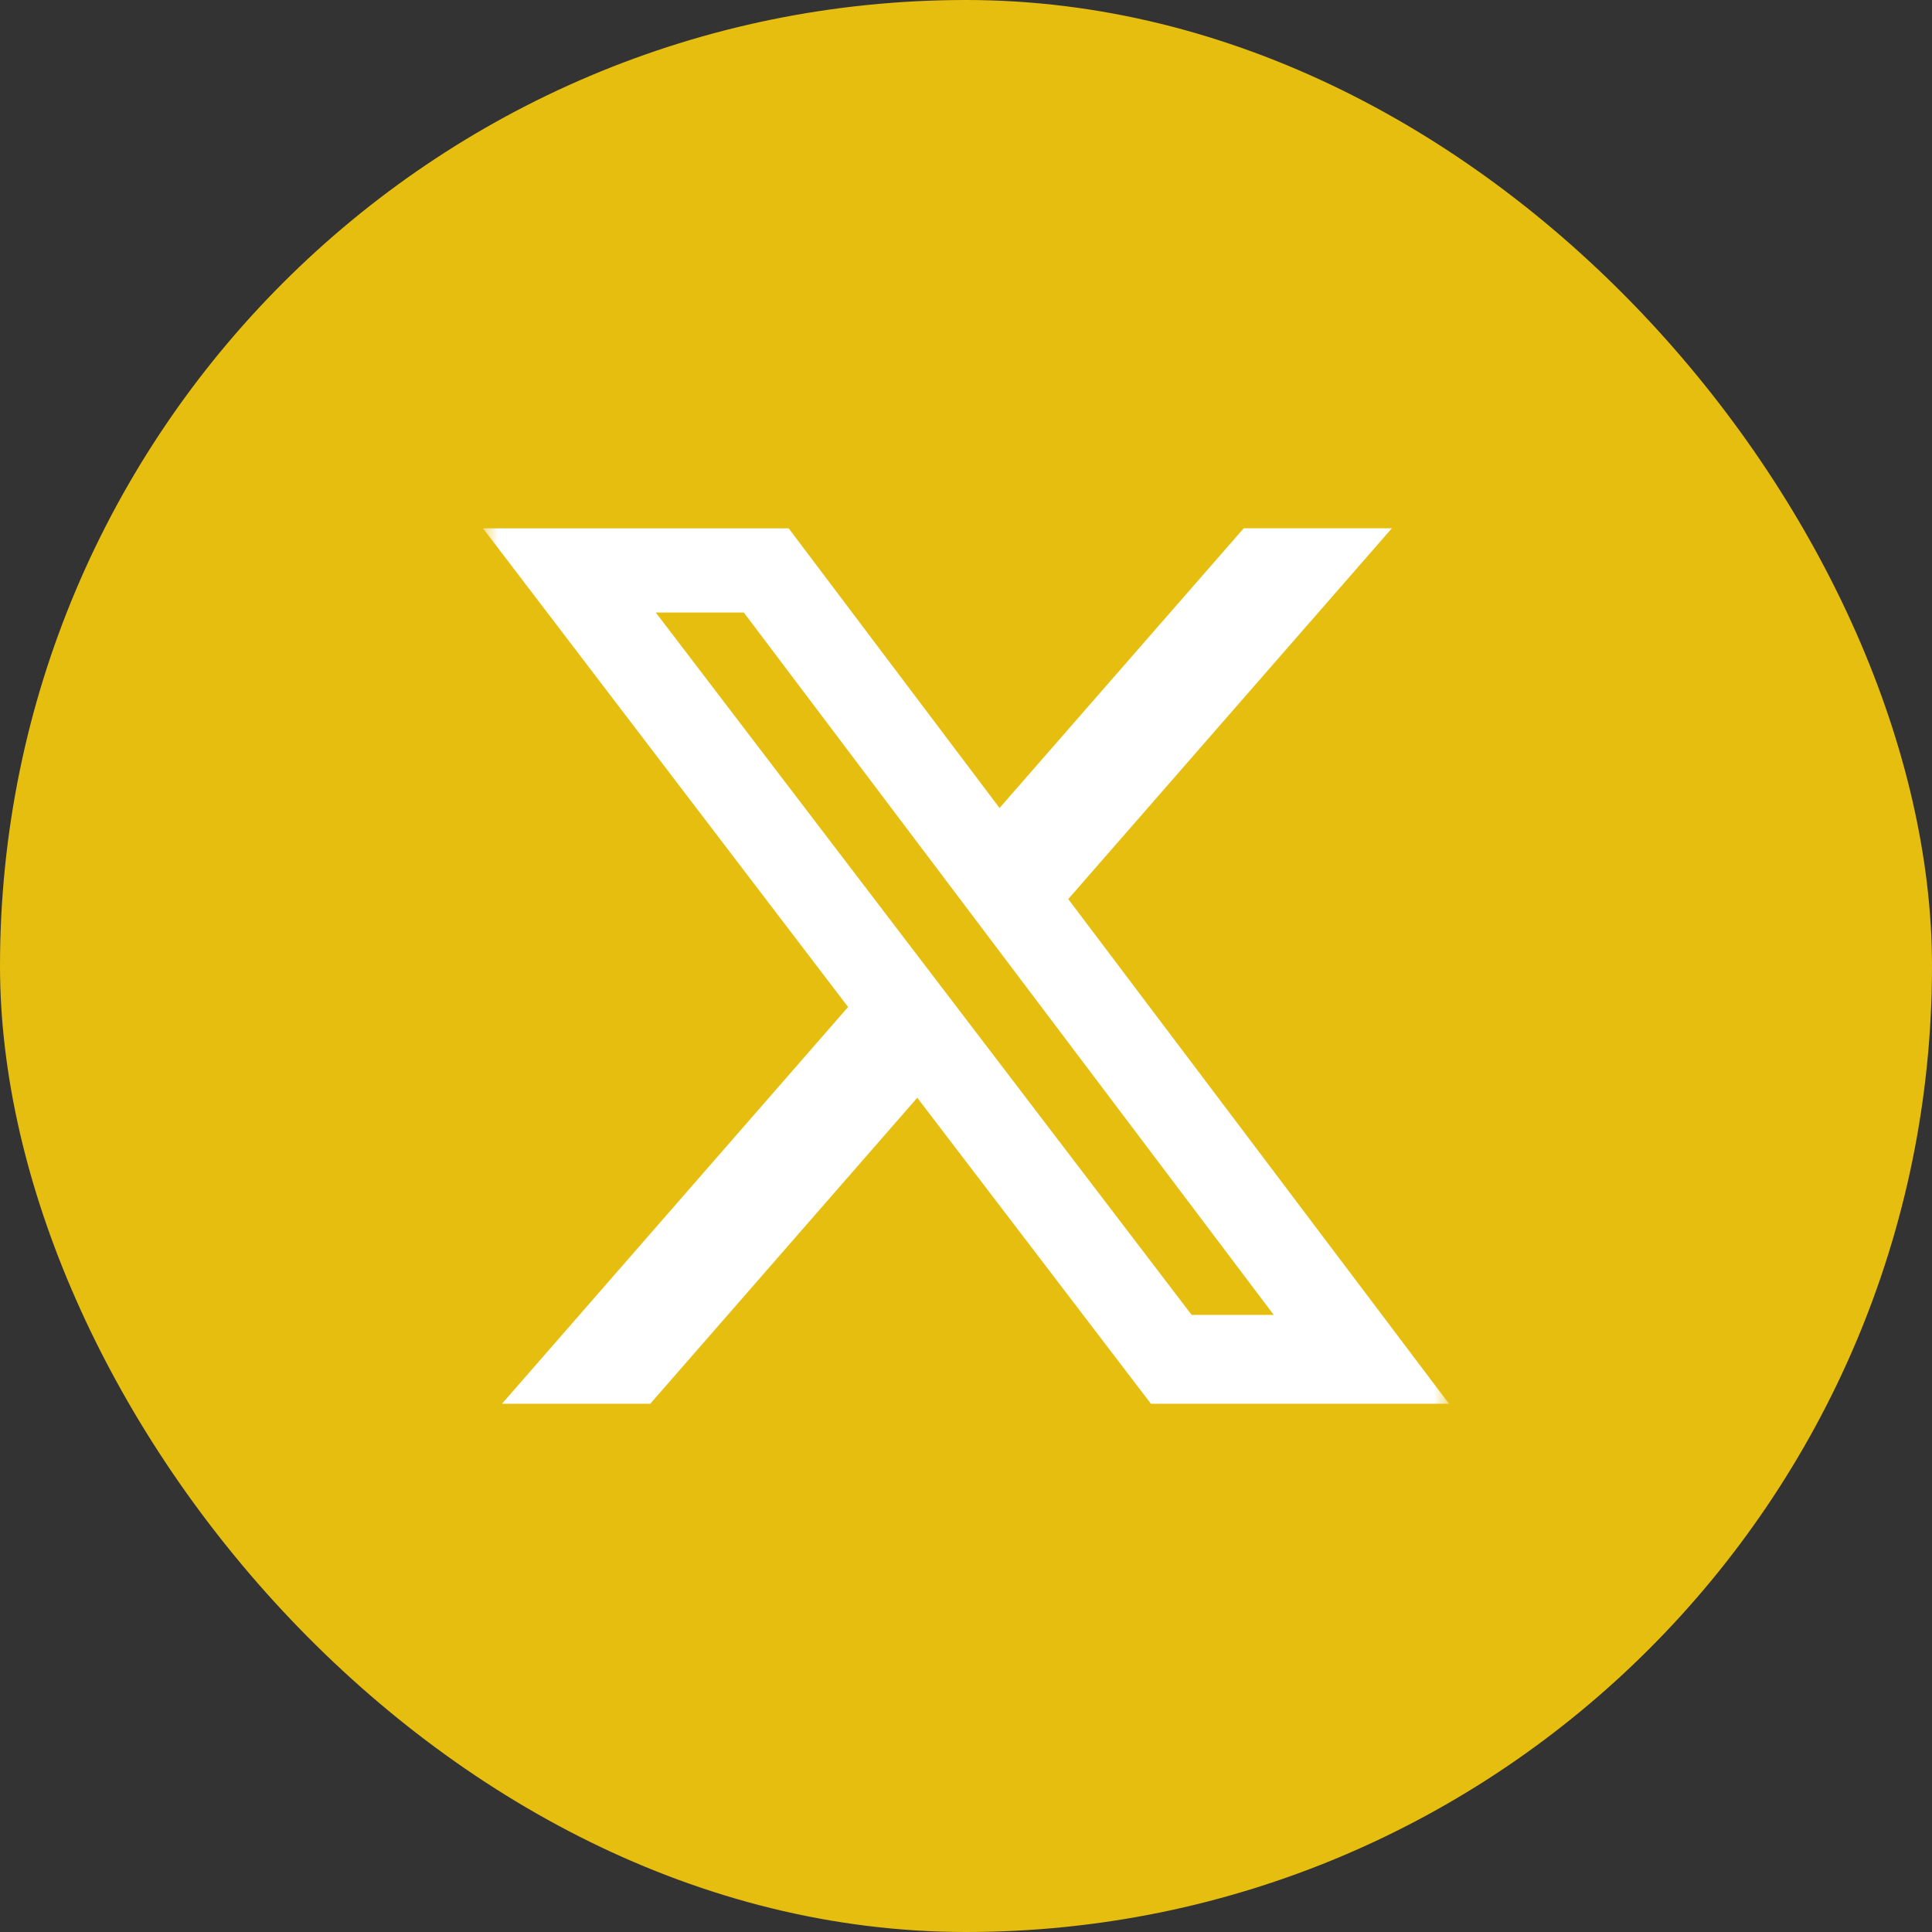
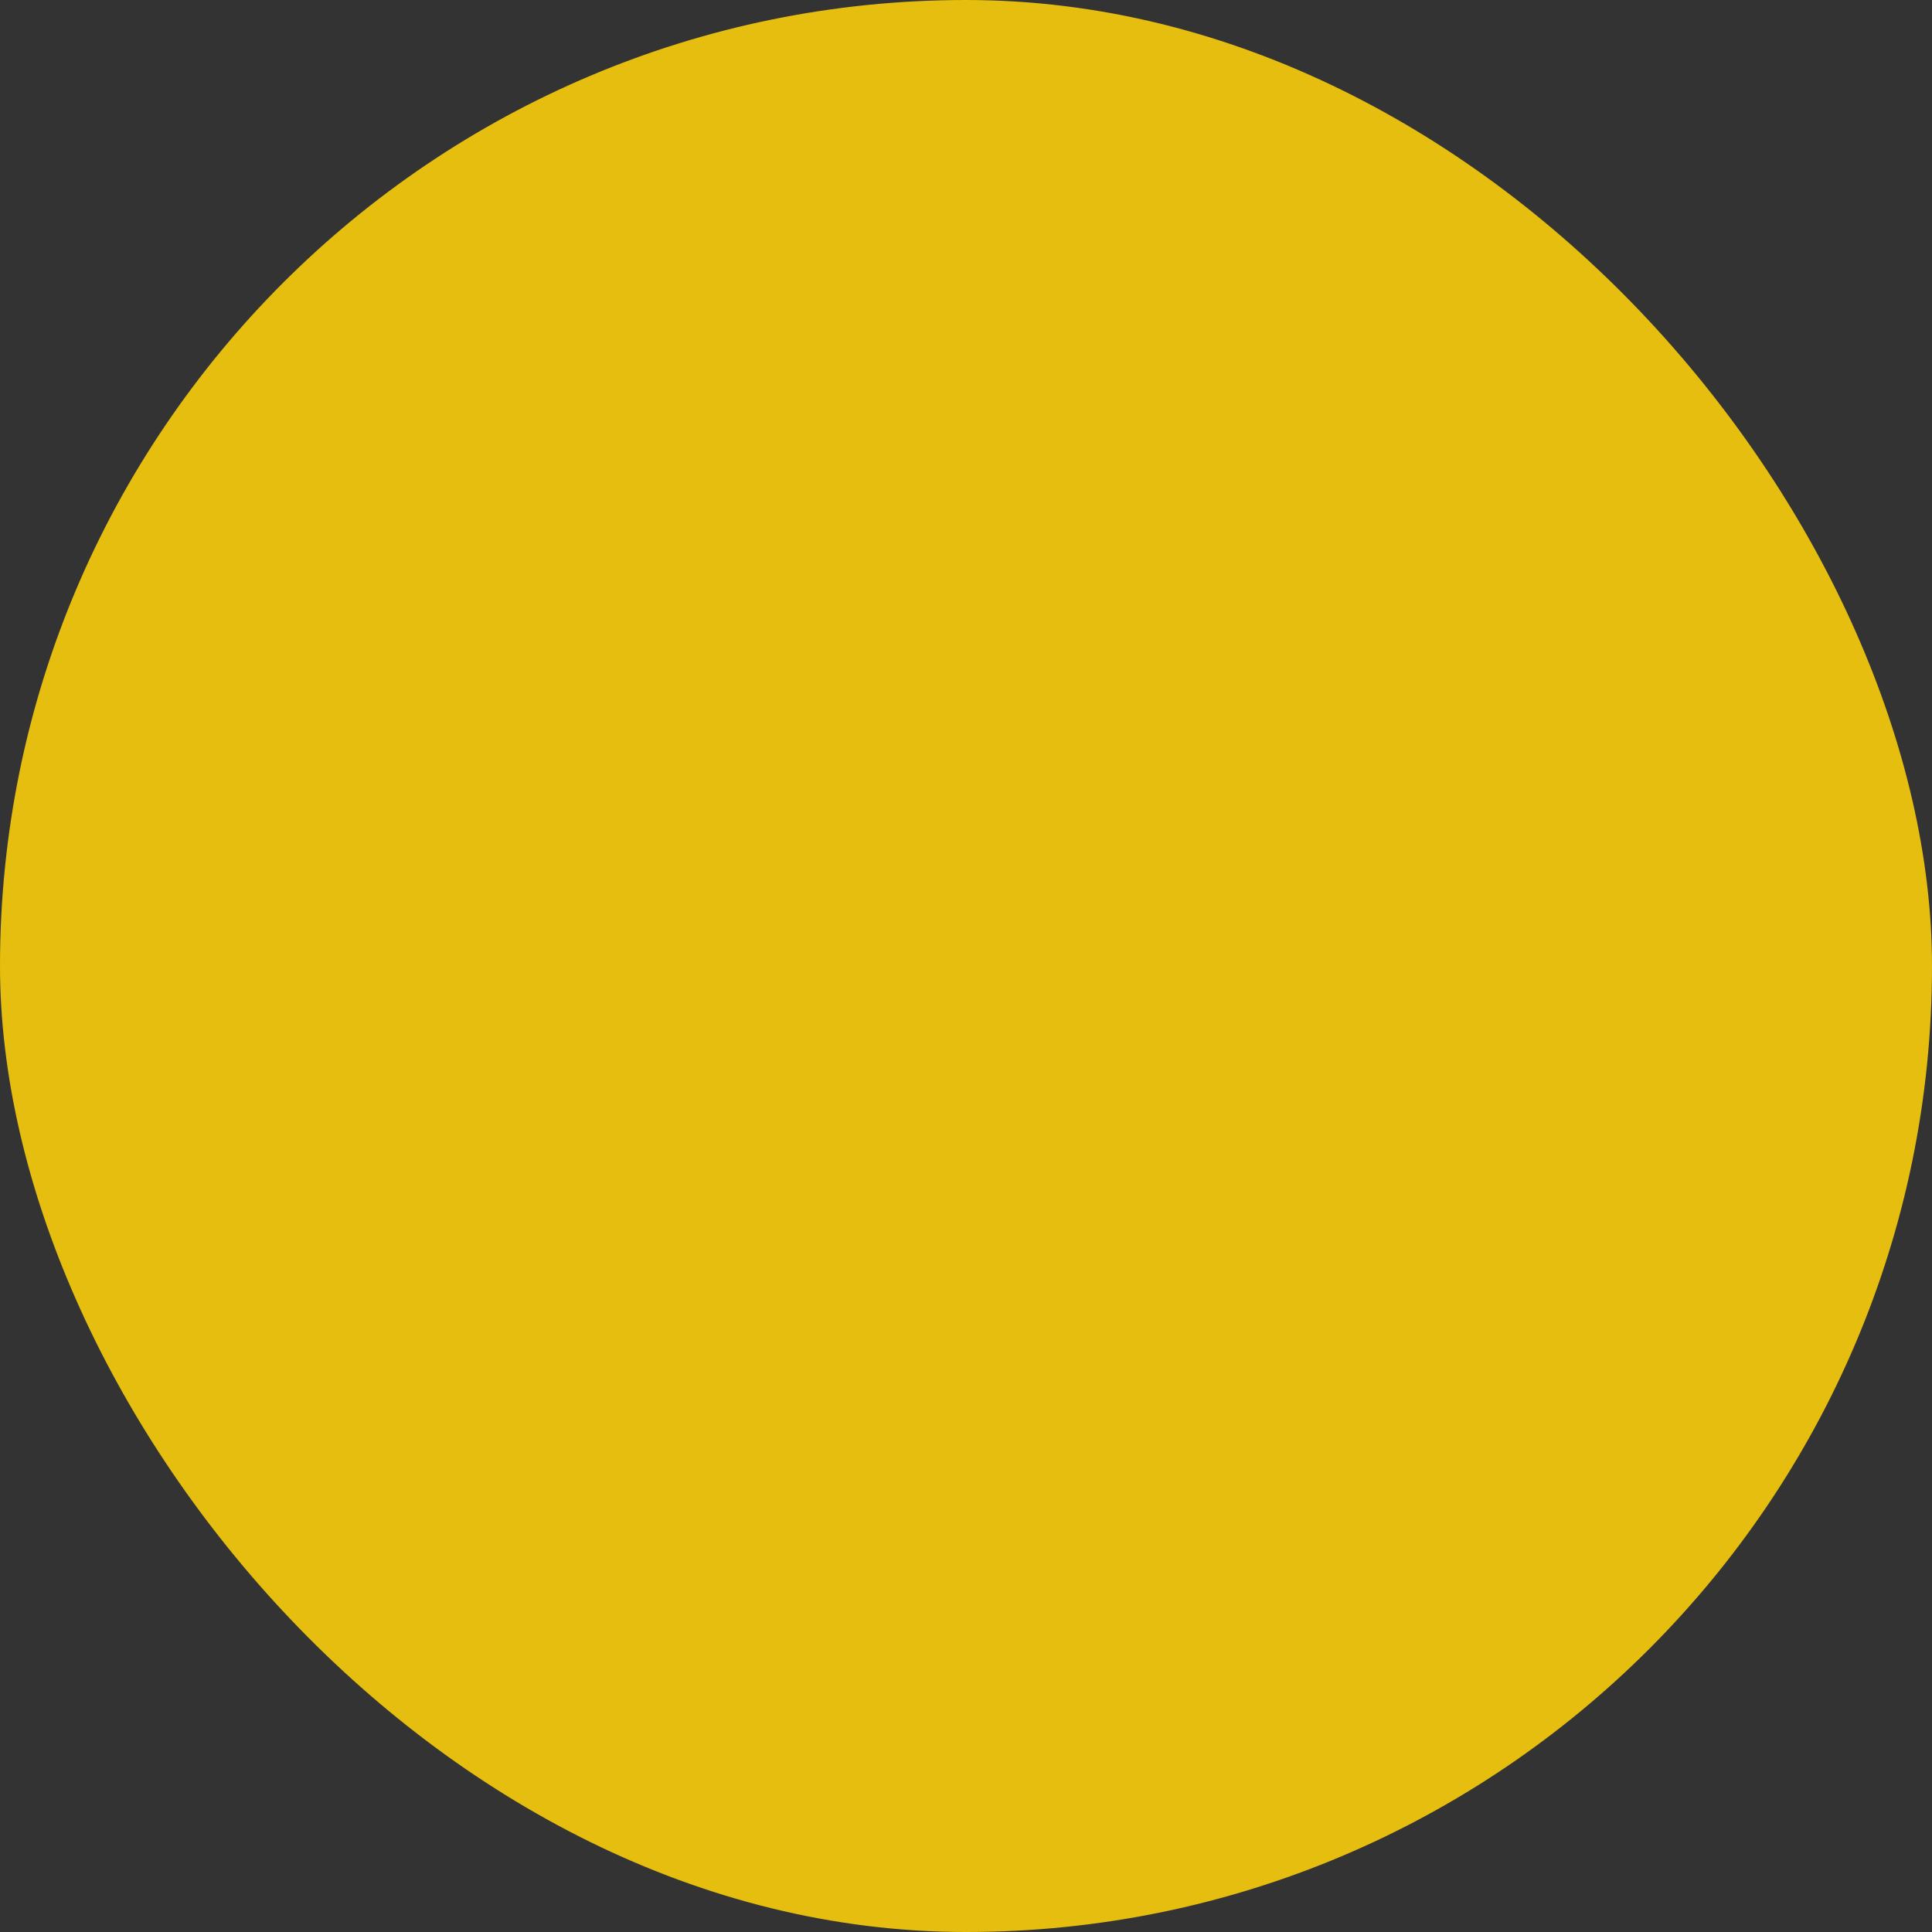
<svg xmlns="http://www.w3.org/2000/svg" width="64" height="64" viewBox="0 0 64 64" fill="none">
  <rect x="0" y="0" width="64" height="64" fill="#333333" stroke="none" />
  <rect width="64" height="64" rx="32" fill="#E6BE0F" />
  <g clip-path="url(#clip0_21_2418)">
    <g clip-path="url(#clip1_21_2418)">
      <mask id="mask0_21_2418" style="mask-type:luminance" maskUnits="userSpaceOnUse" x="16" y="16" width="32" height="32">
        <path d="M16 16H48V48H16V16Z" fill="white" />
      </mask>
      <g mask="url(#mask0_21_2418)">
-         <path d="M41.2 17.5H46.107L35.387 29.783L48 46.501H38.126L30.386 36.364L21.541 46.501H16.629L28.094 33.358L16 17.502H26.126L33.111 26.766L41.2 17.5ZM39.474 43.557H42.194L24.64 20.29H21.723L39.474 43.557Z" fill="white" />
-       </g>
+         </g>
    </g>
  </g>
  <defs>
    <clipPath id="clip0_21_2418">
      <rect width="32" height="32" fill="white" transform="translate(16 16)" />
    </clipPath>
    <clipPath id="clip1_21_2418">
-       <rect width="32" height="32" fill="white" transform="translate(16 16)" />
-     </clipPath>
+       </clipPath>
  </defs>
</svg>